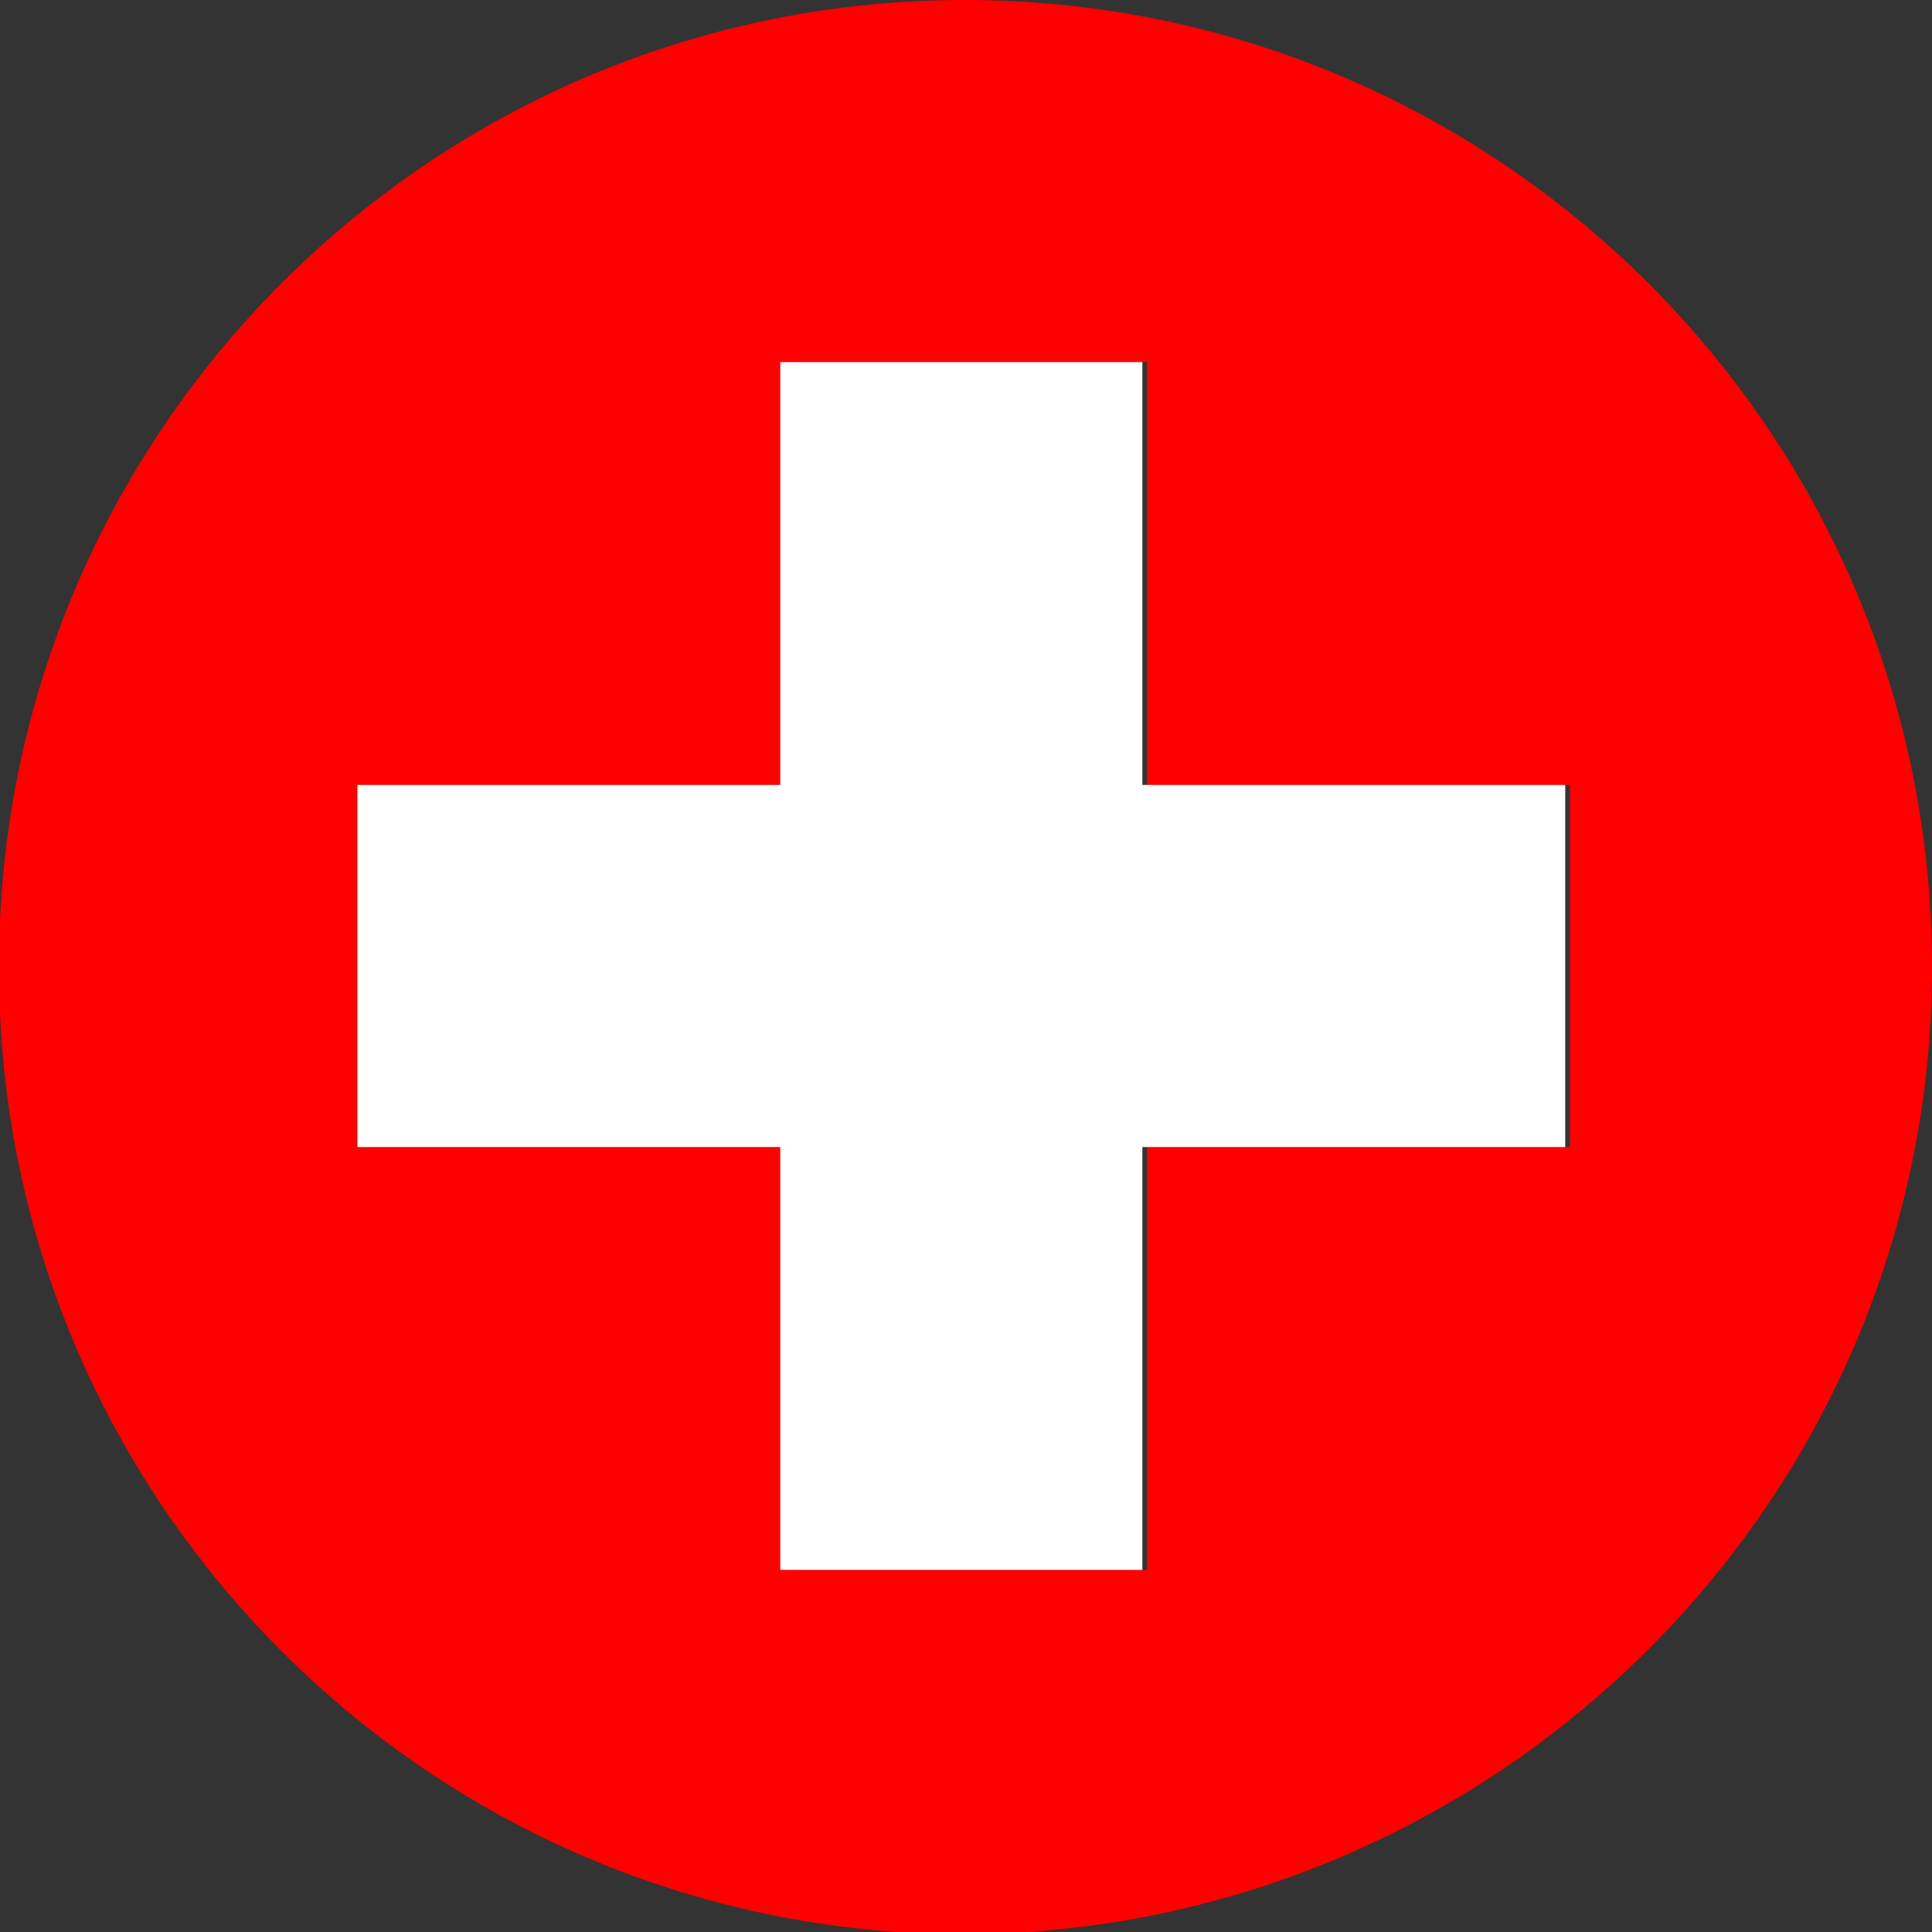
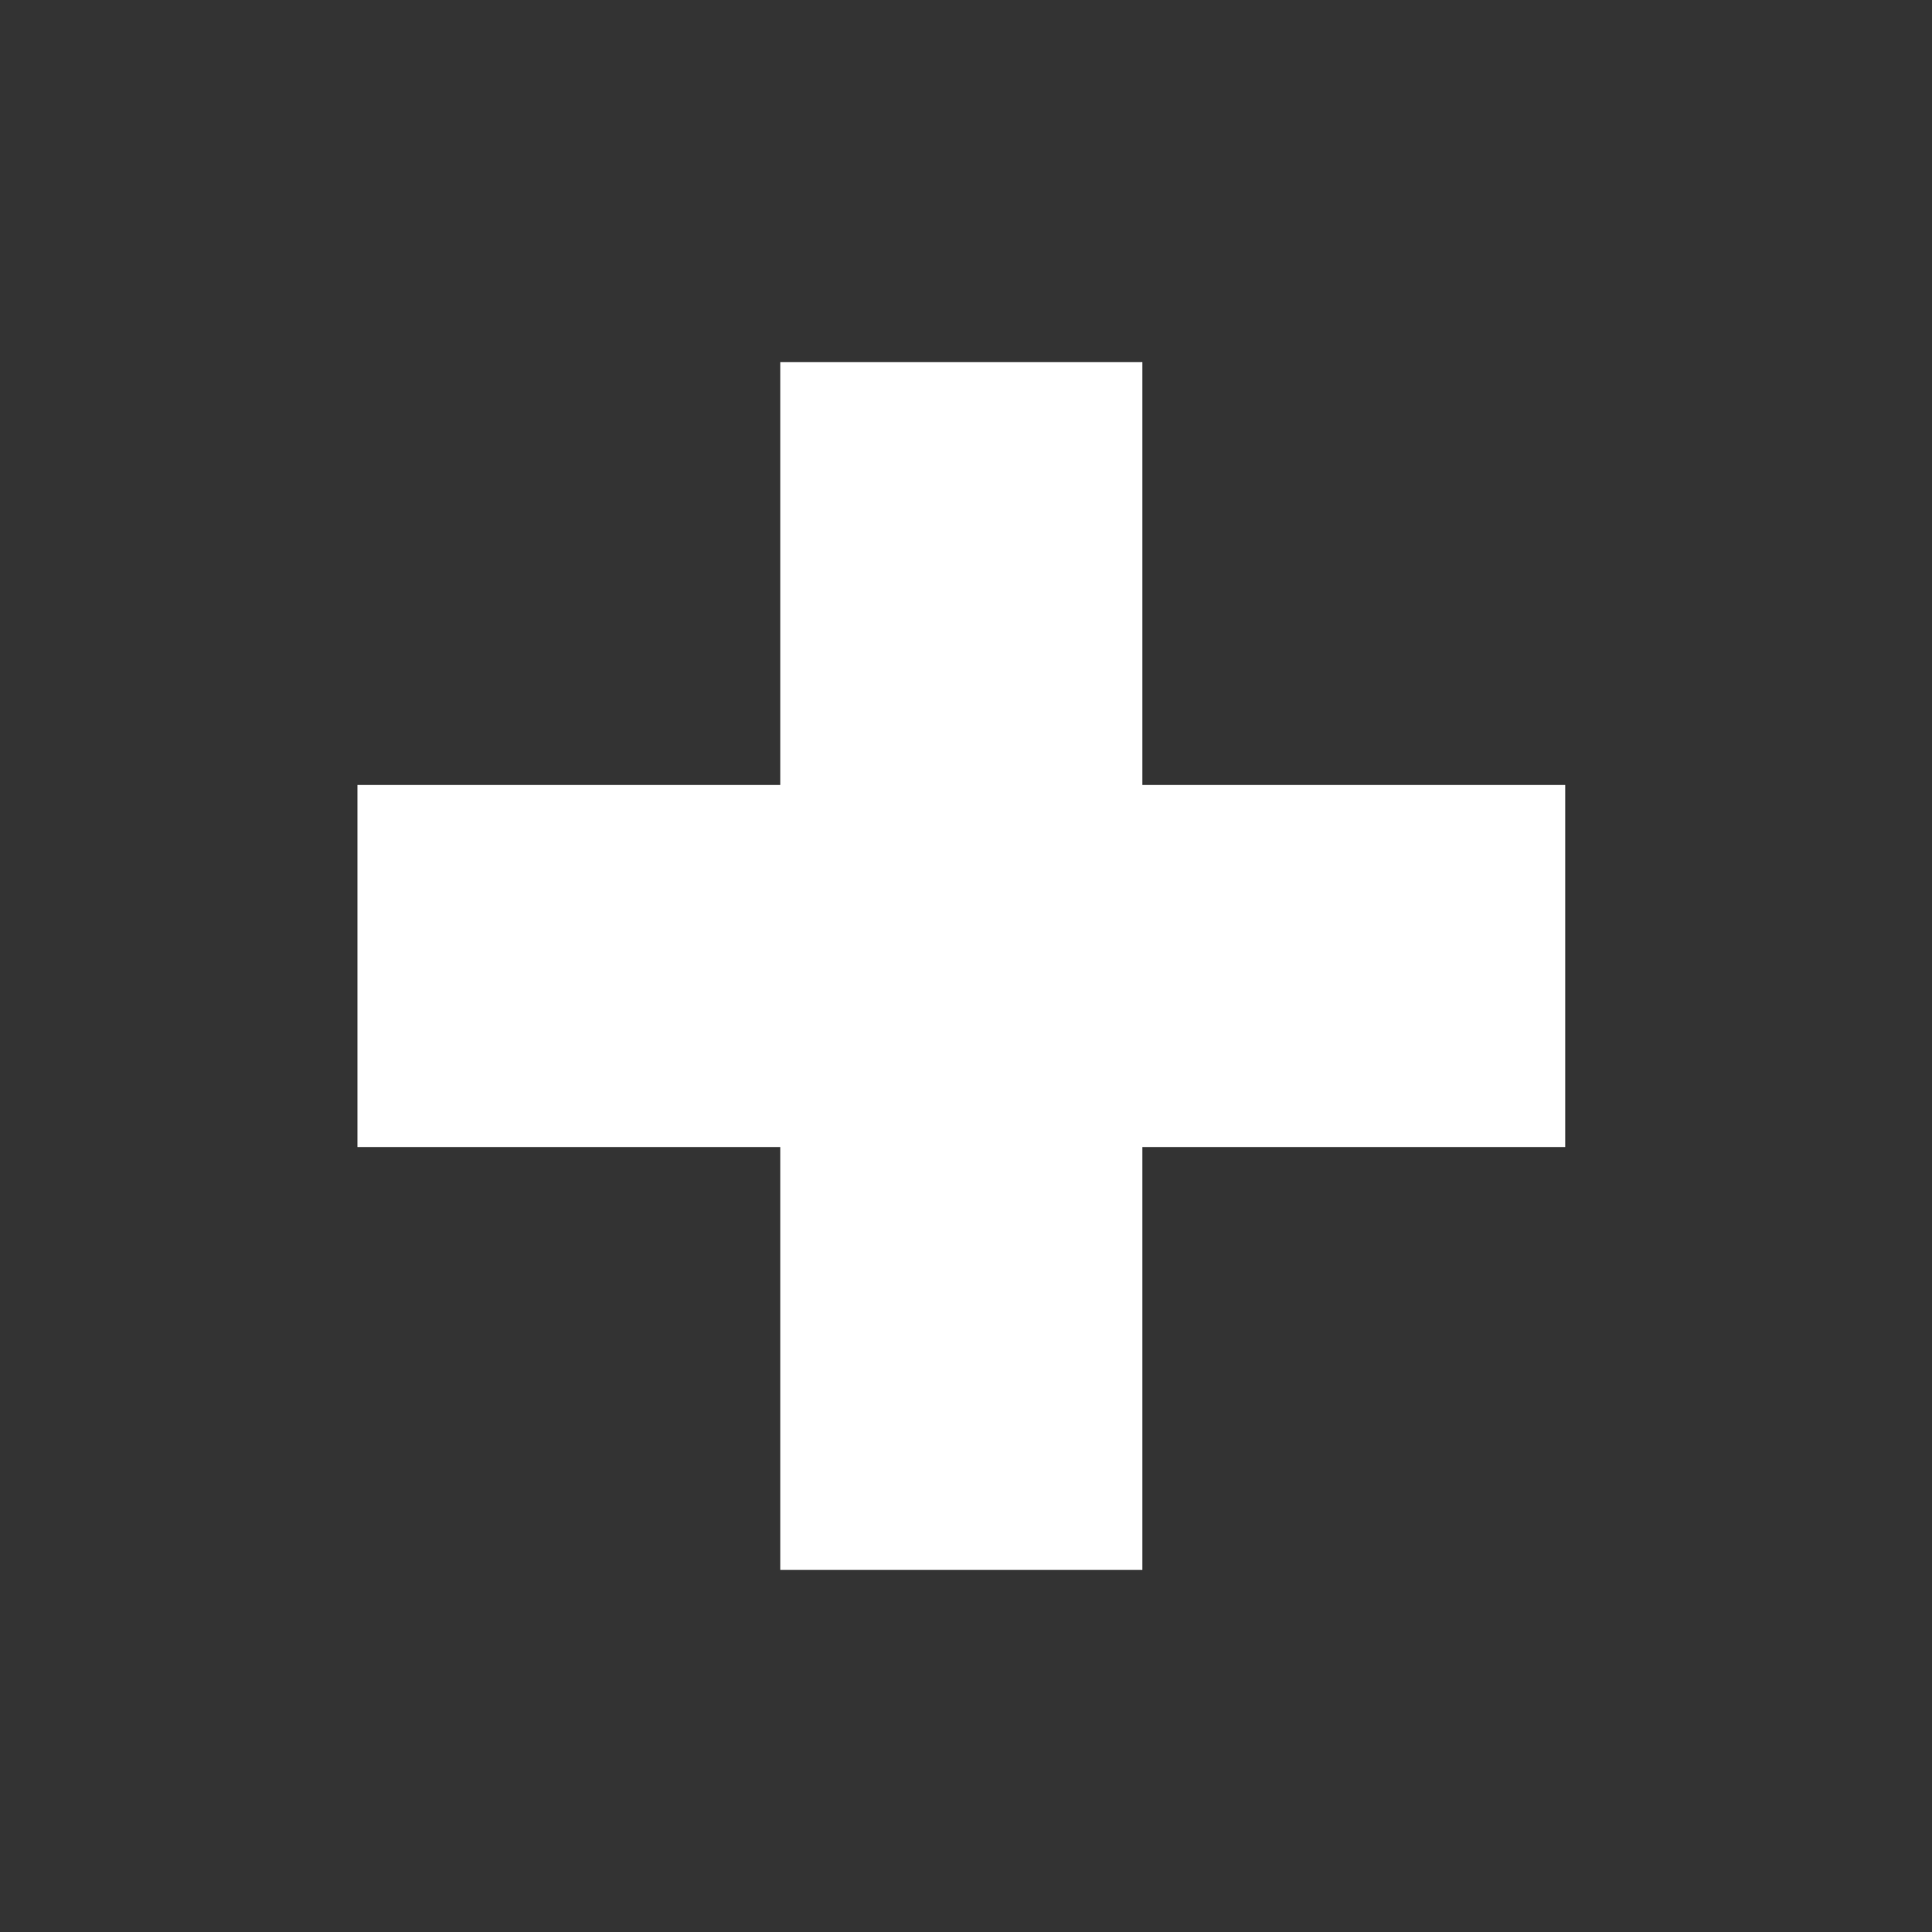
<svg xmlns="http://www.w3.org/2000/svg" version="1.1" id="Layer_1" x="0px" y="0px" viewBox="0 0 82.7 82.7" style="enable-background:new 0 0 82.7 82.7;" xml:space="preserve">
  <rect x="0" y="0" width="82.7" height="82.7" fill="#333333" stroke="none" />
  <style type="text/css">
	.st0{fill:#FF0000;}
	.st1{fill:#FFFFFF;}
</style>
  <g>
-     <path class="st0" d="M82.7,41.4C82.7,18.5,64.1,0,41.3,0C19.1,0,1,17.5,0,39.4v4c1,21.9,19.1,39.4,41.3,39.4   C64.1,82.7,82.7,64.2,82.7,41.4z M67.2,49.1H49.1v18.1H33.6V49.1H15.5V33.6h18.1V15.5h15.5v18.1h18.1V49.1z" />
    <polygon class="st1" points="48.9,15.5 33.4,15.5 33.4,33.6 15.3,33.6 15.3,49.1 33.4,49.1 33.4,67.2 48.9,67.2 48.9,49.1 67,49.1    67,33.6 48.9,33.6  " />
  </g>
</svg>